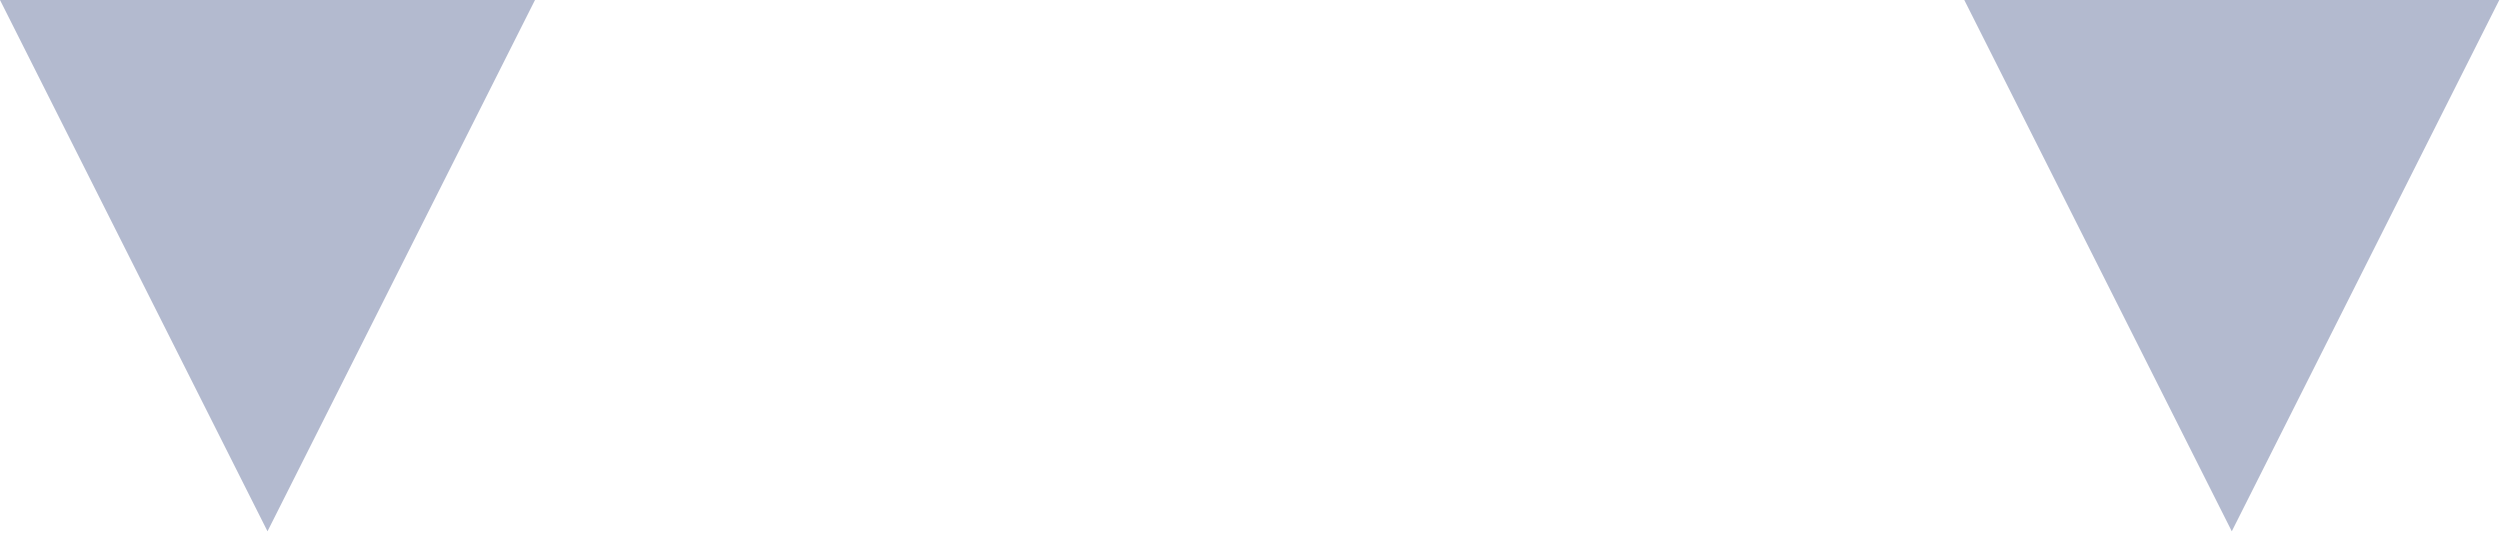
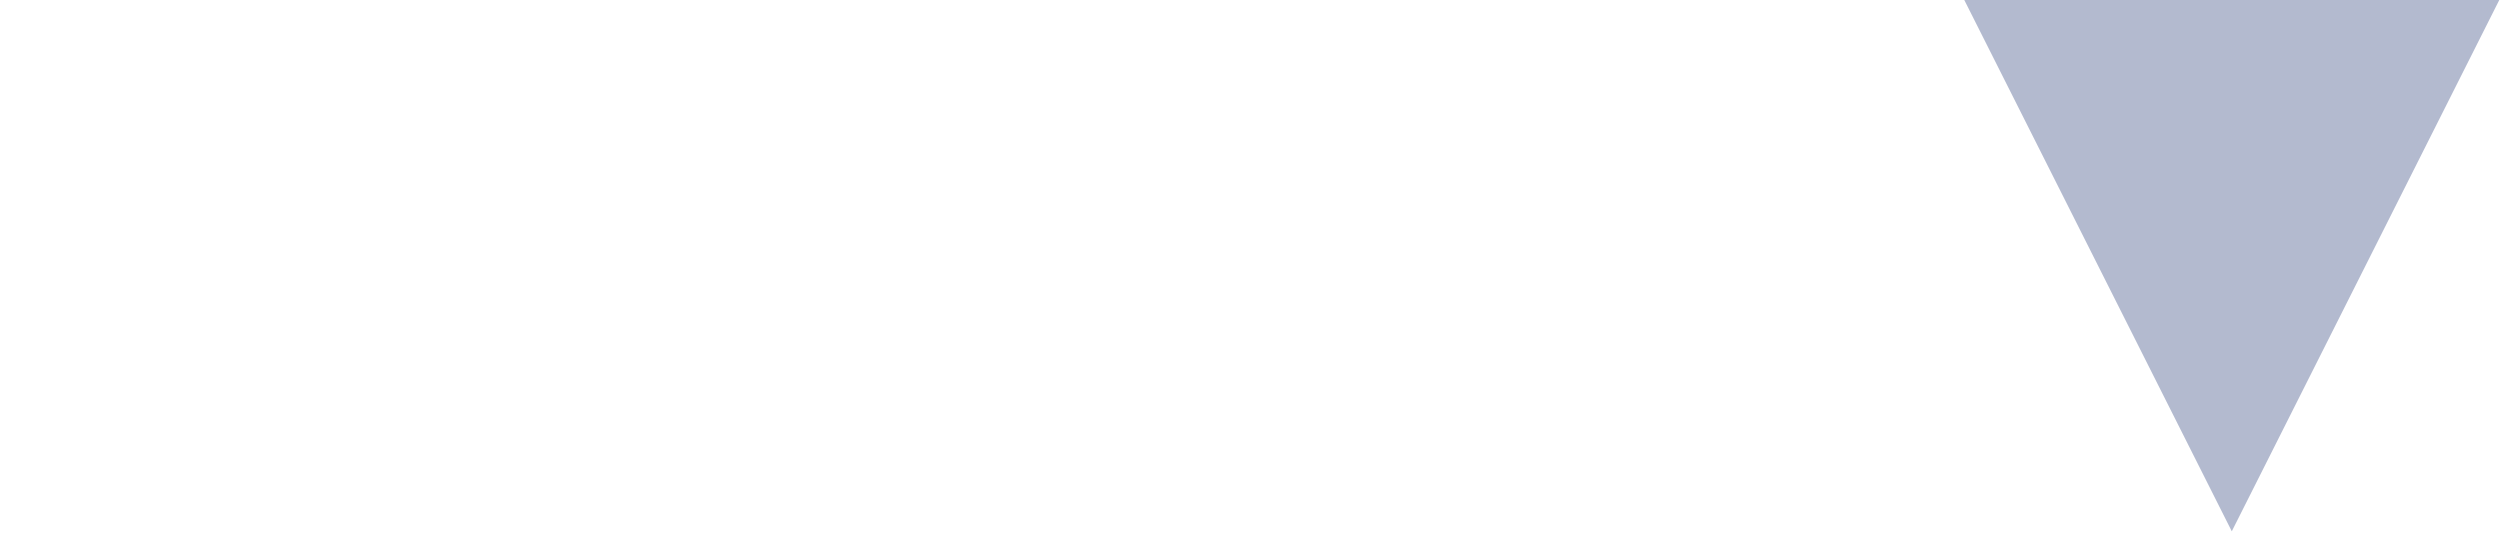
<svg xmlns="http://www.w3.org/2000/svg" width="140" height="30" viewBox="0 0 140 30" fill="none">
-   <path d="M0 0H29.96L14.98 29.753L0 0Z" fill="#B3BACF" />
  <path d="M110 0H139.96L124.98 29.753L110 0Z" fill="#B3BACF" />
</svg>